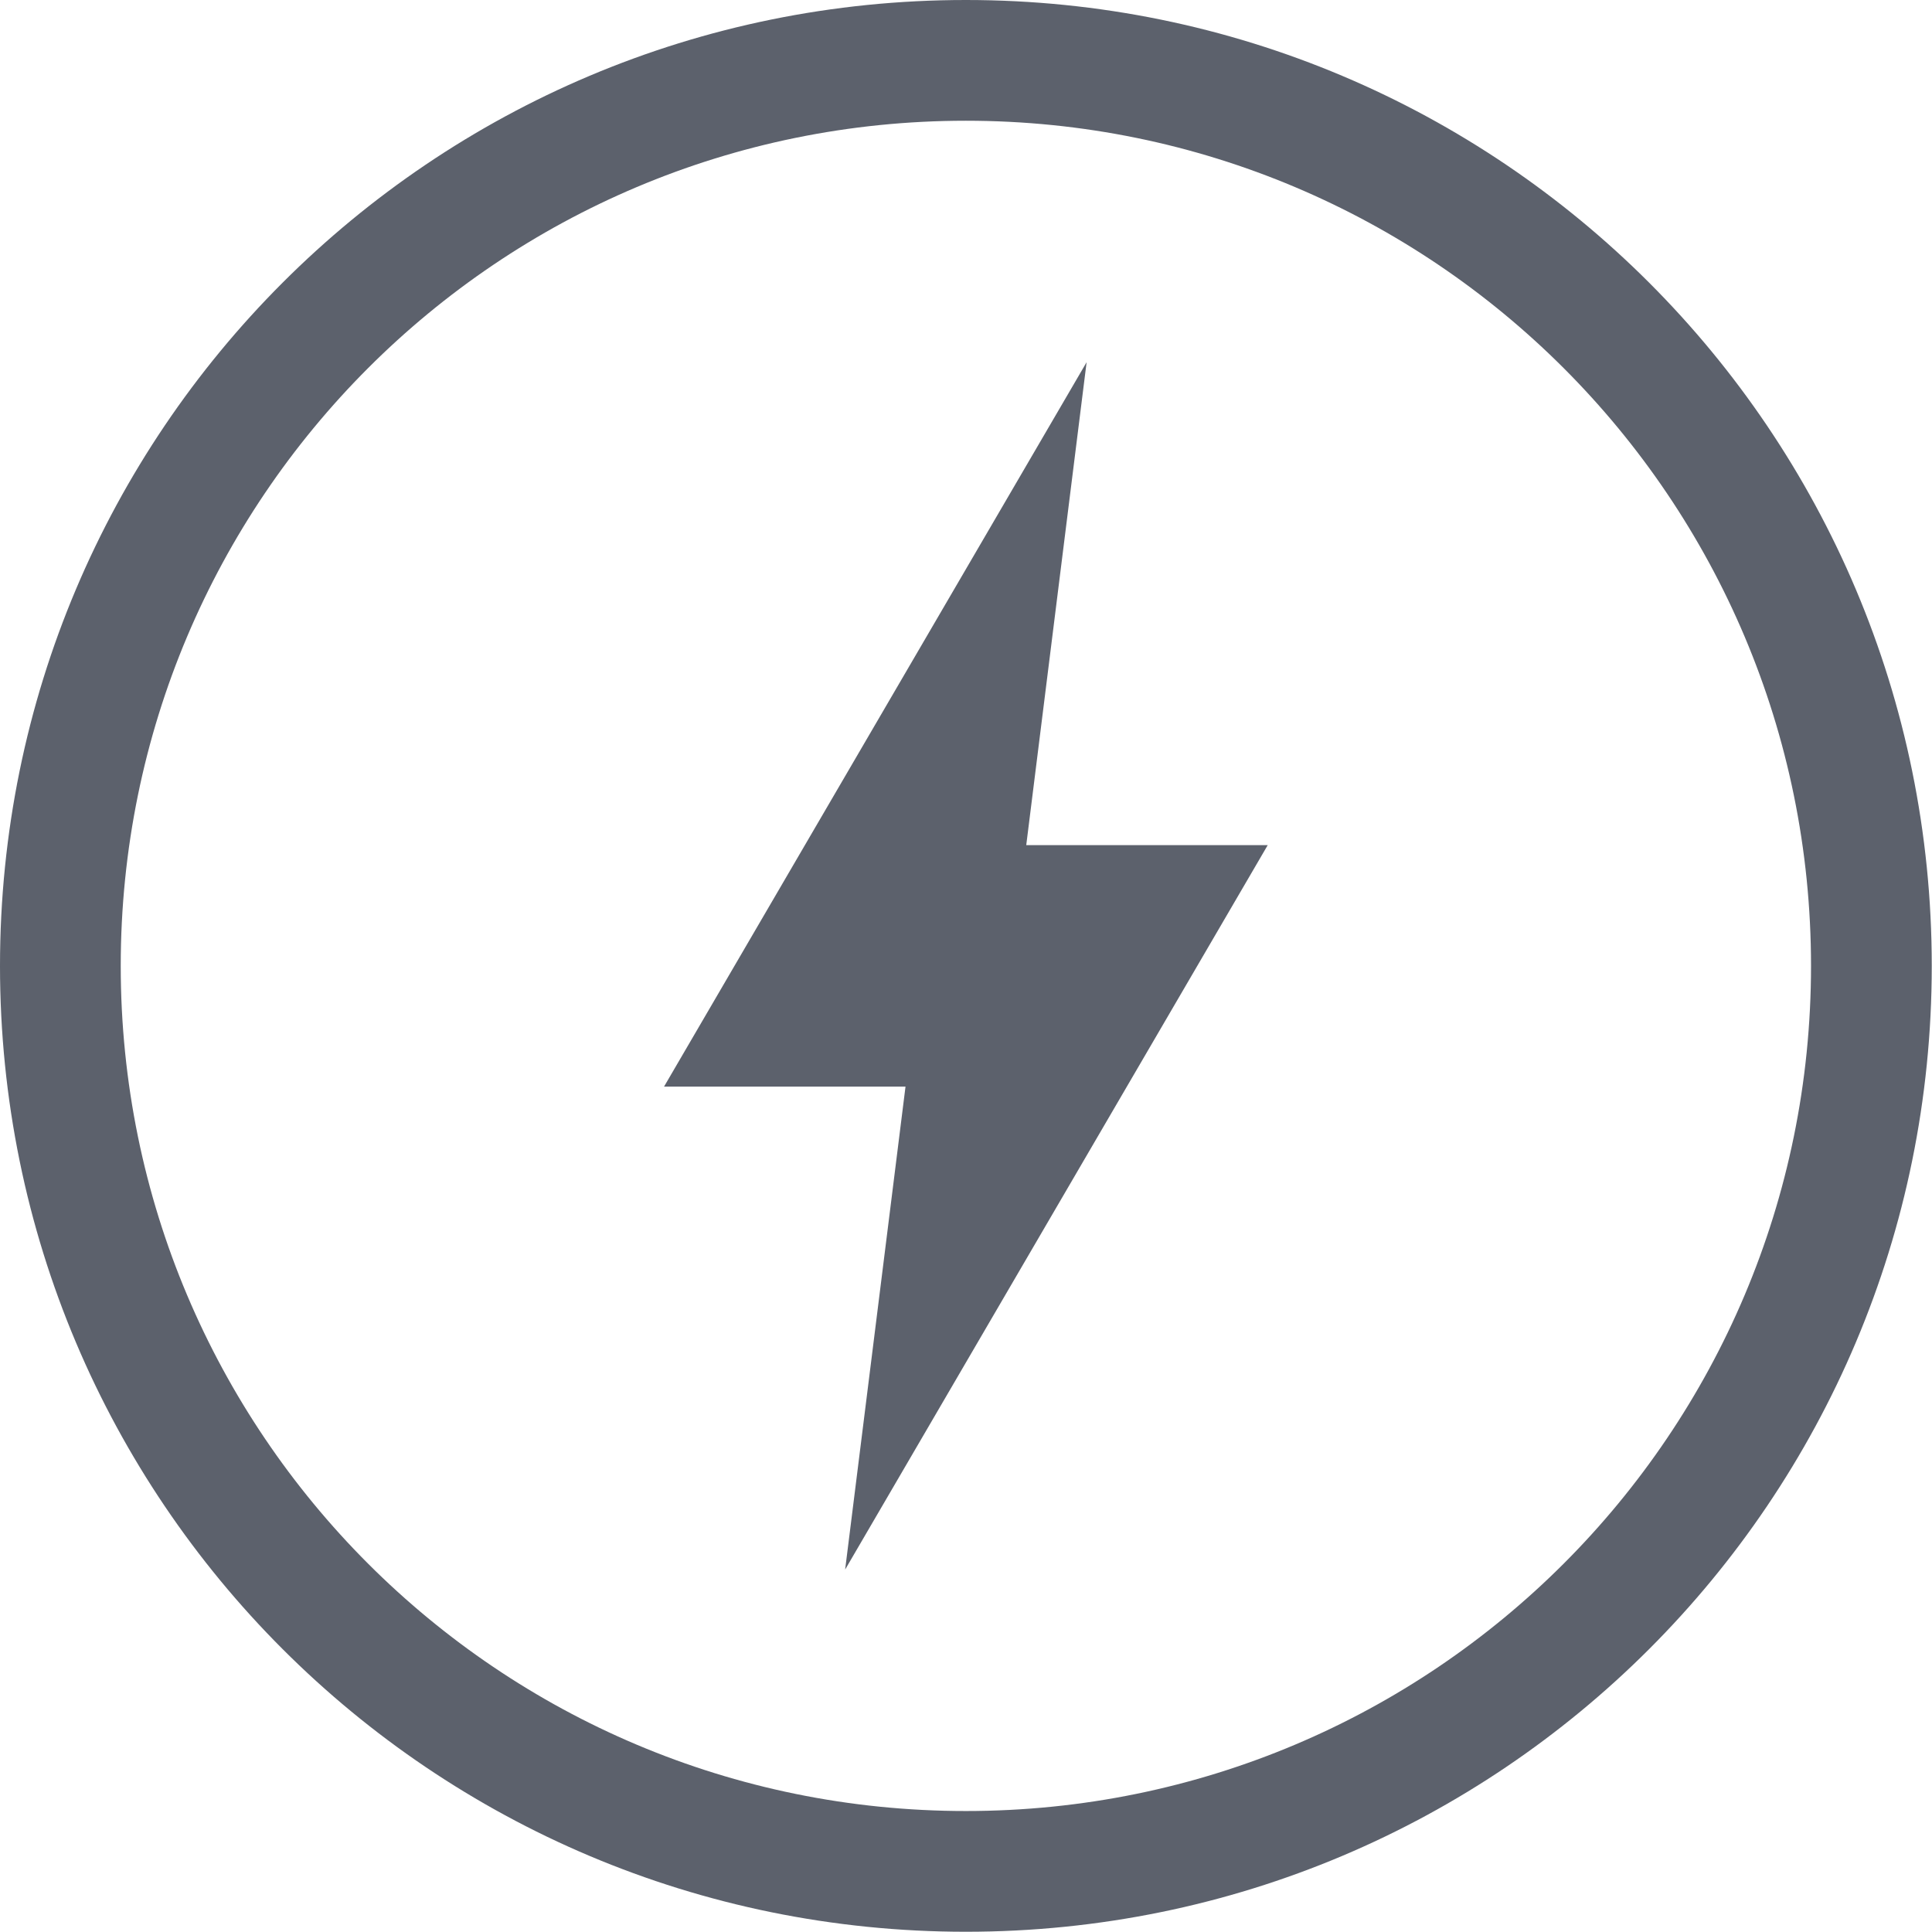
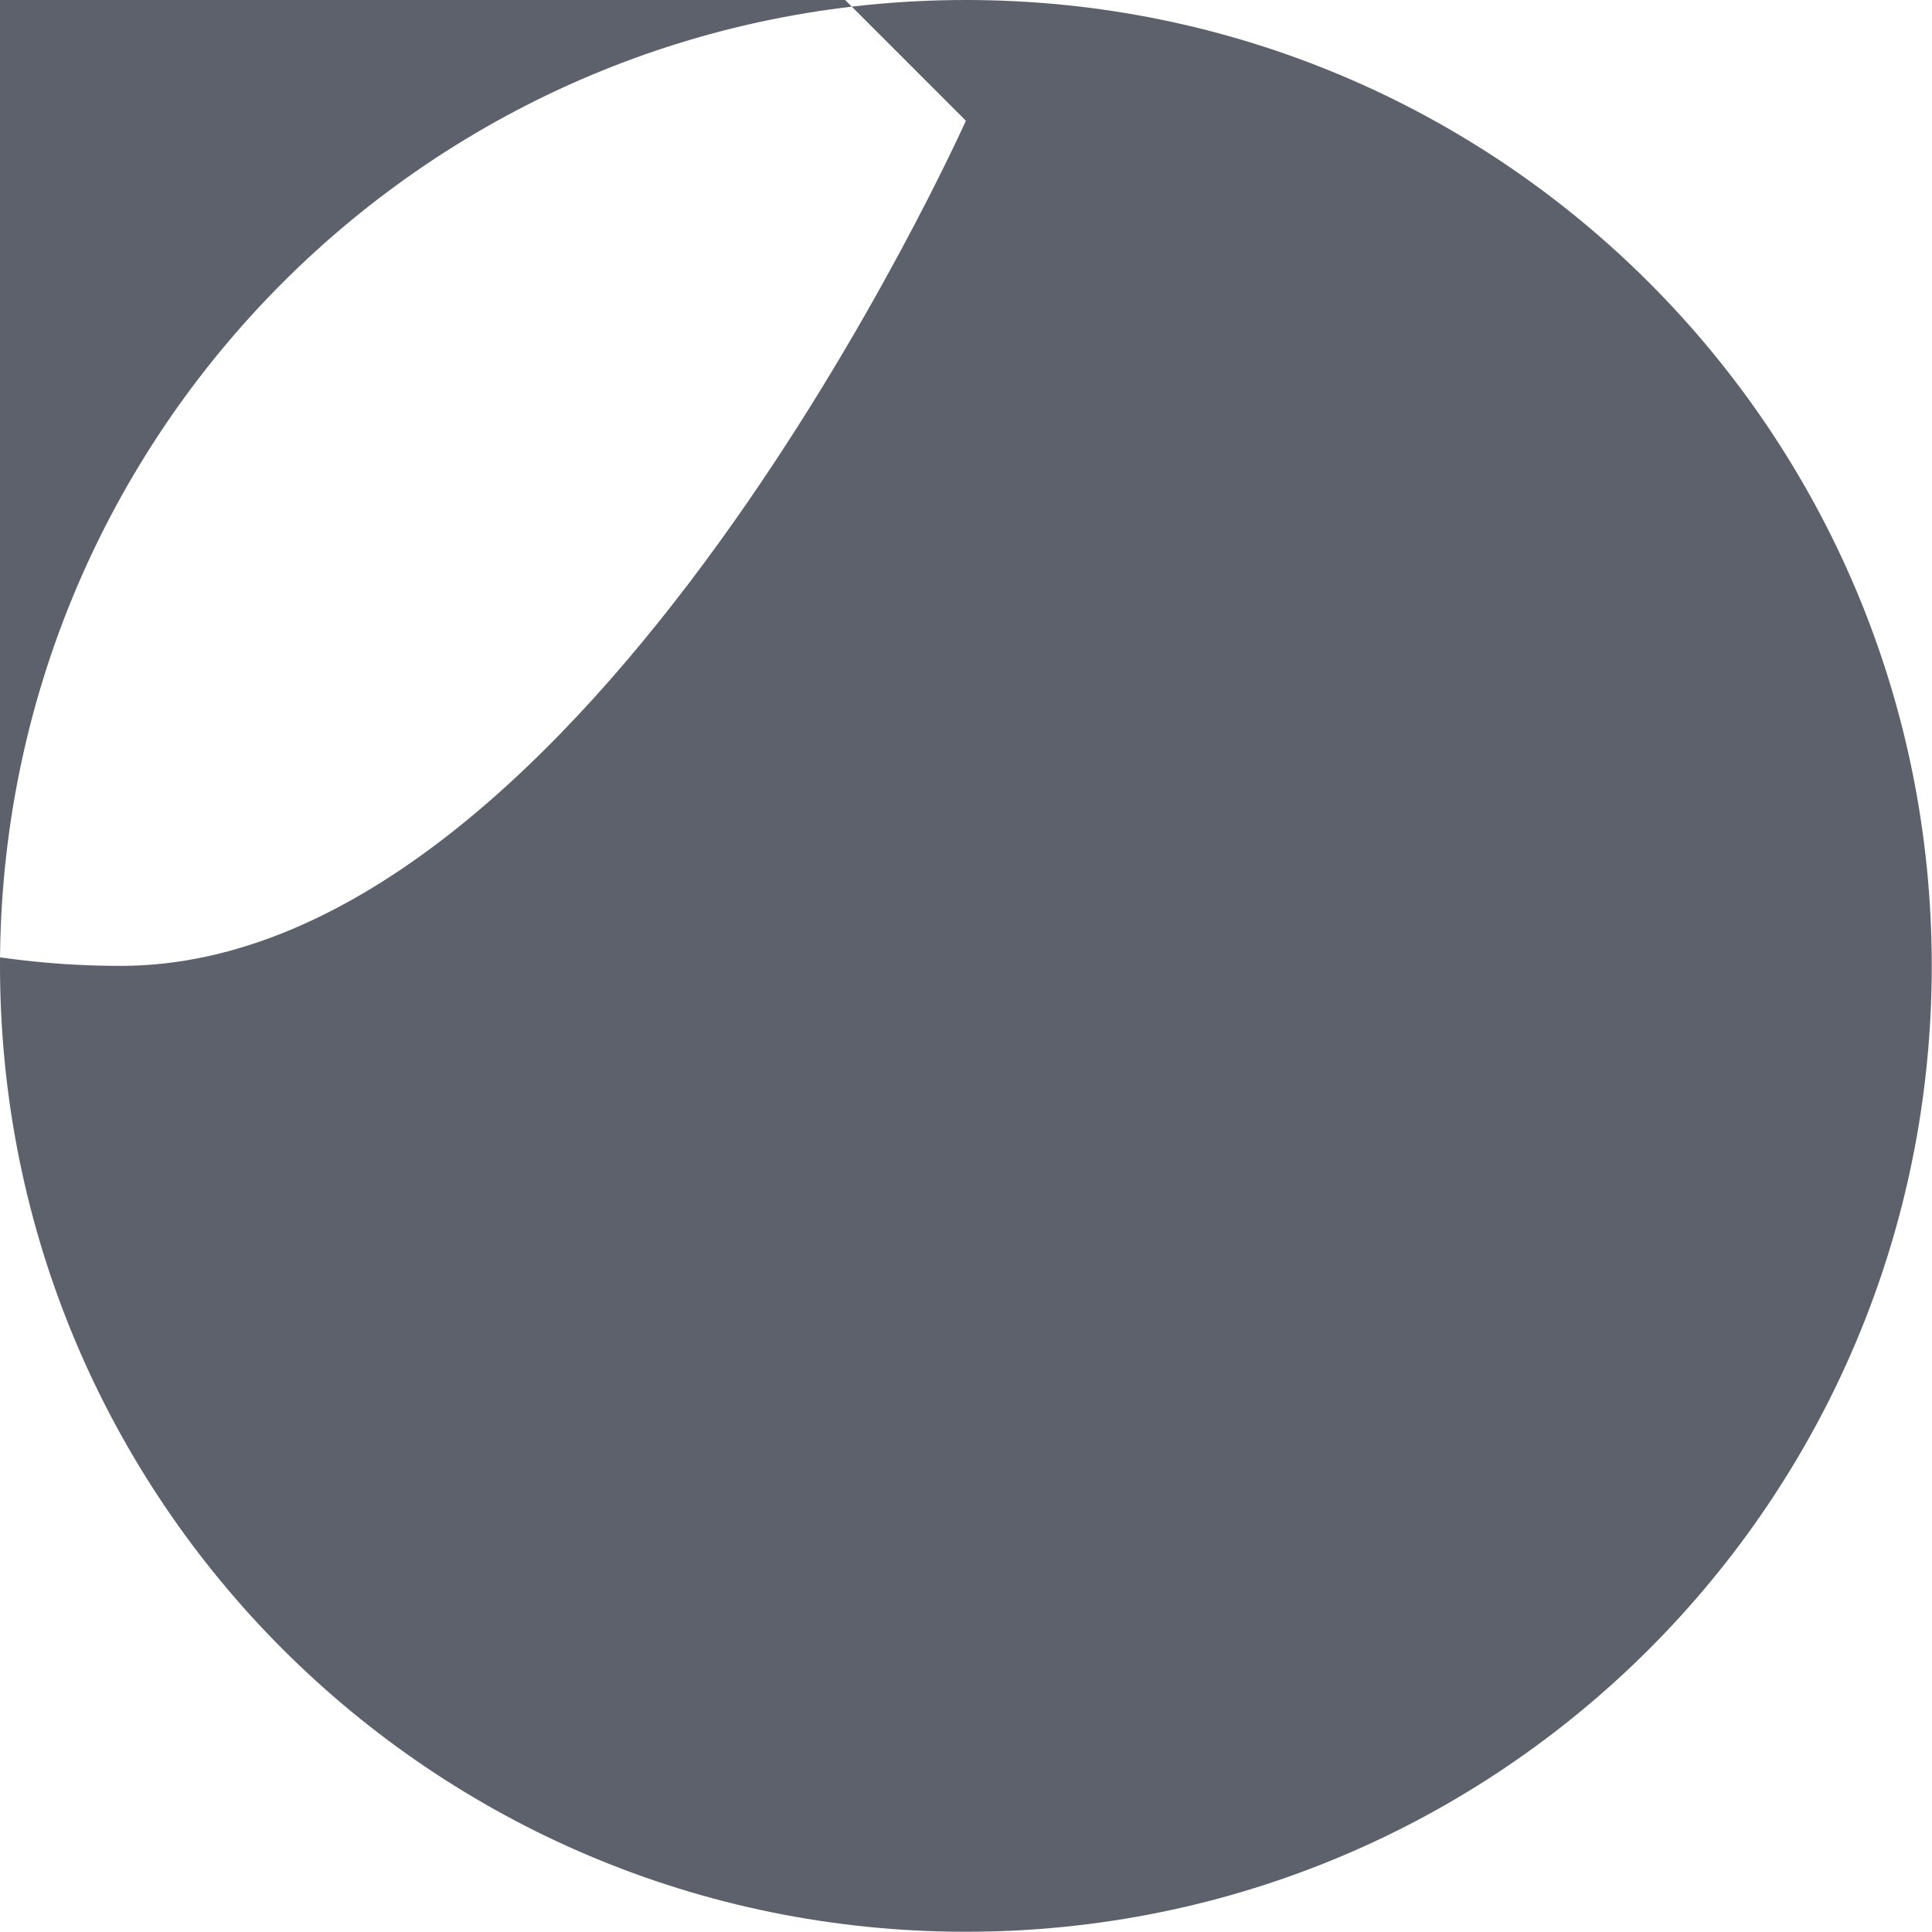
<svg xmlns="http://www.w3.org/2000/svg" width="16.002" height="16">
  <g transform="translate(-952 -460)">
-     <path fill="#5c616c" d="M960 460c-4.424 0-8 3.576-8 8 0 4.424 3.576 8 8 8 4.424 0 8-3.576 8-8 0-4.424-3.576-8-8-8zm0 1c3.87 0 7 3.13 7 7s-3.13 7-7 7-7-3.13-7-7 3.13-7 7-7zm1 2l-3.5 6h2l-.5 4 3.5-6h-2z" color="#5c616c" overflow="visible" />
+     <path fill="#5c616c" d="M960 460c-4.424 0-8 3.576-8 8 0 4.424 3.576 8 8 8 4.424 0 8-3.576 8-8 0-4.424-3.576-8-8-8zm0 1s-3.13 7-7 7-7-3.13-7-7 3.13-7 7-7zm1 2l-3.5 6h2l-.5 4 3.5-6h-2z" color="#5c616c" overflow="visible" />
  </g>
</svg>